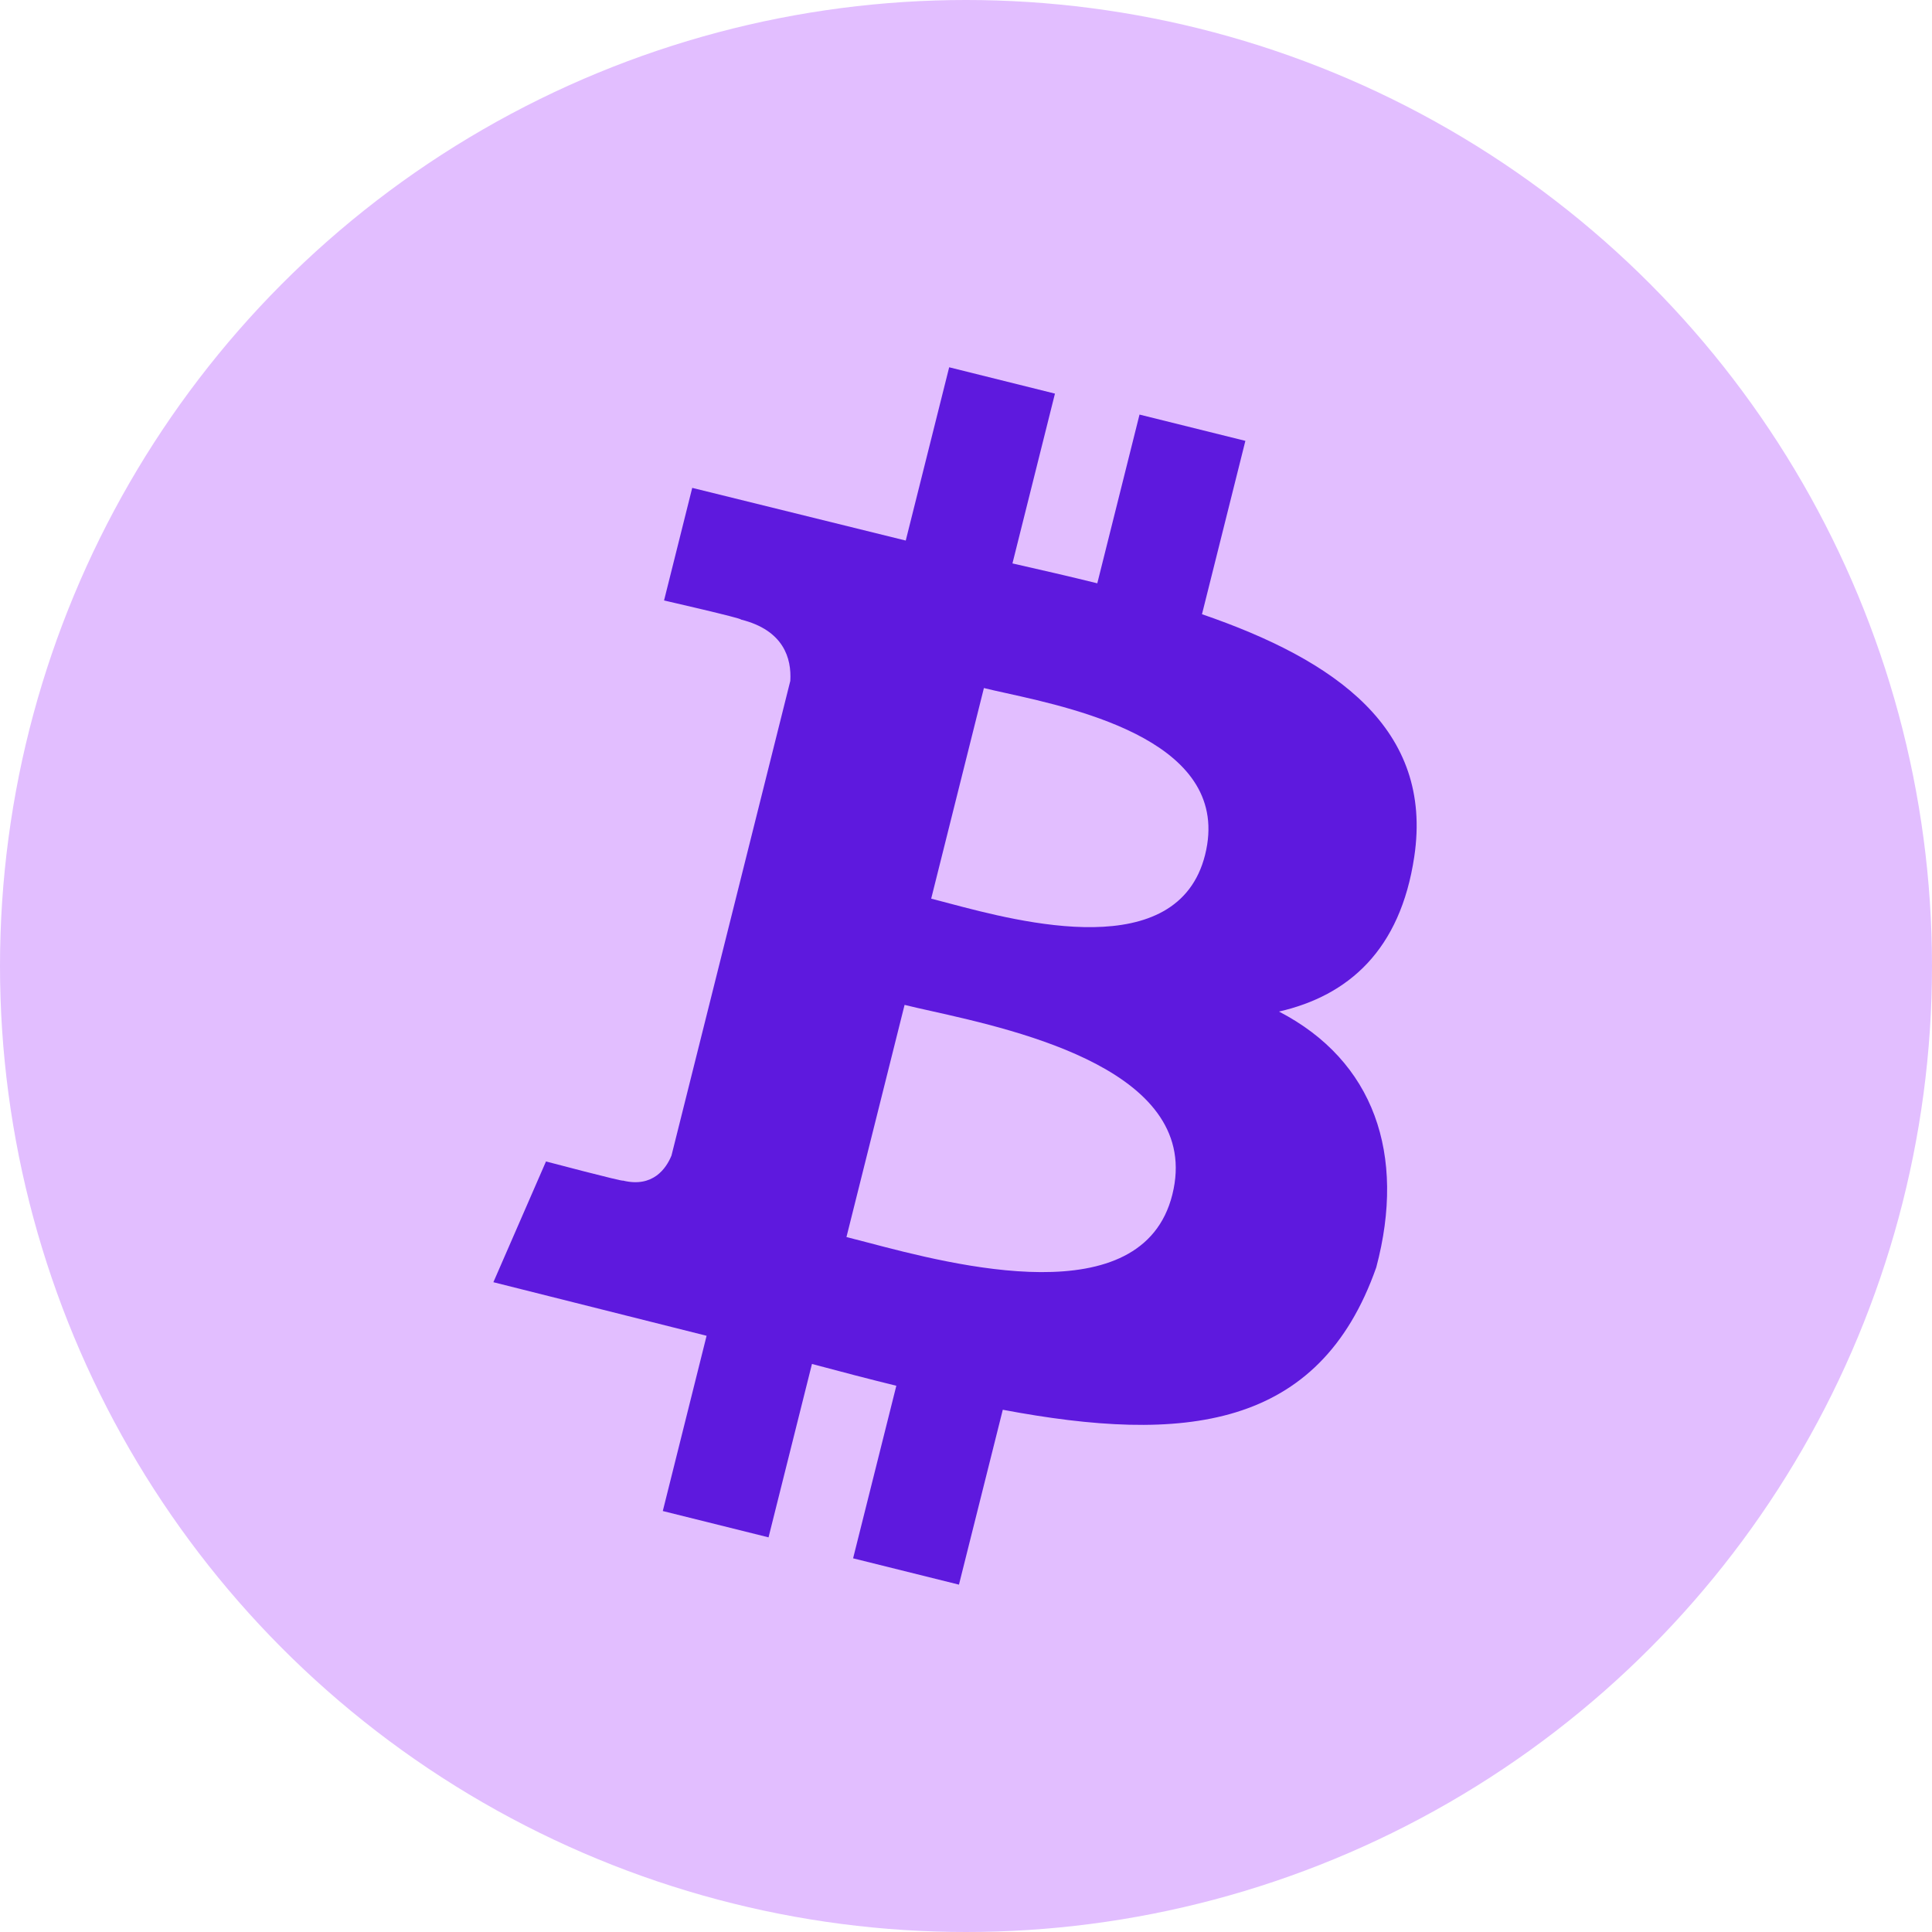
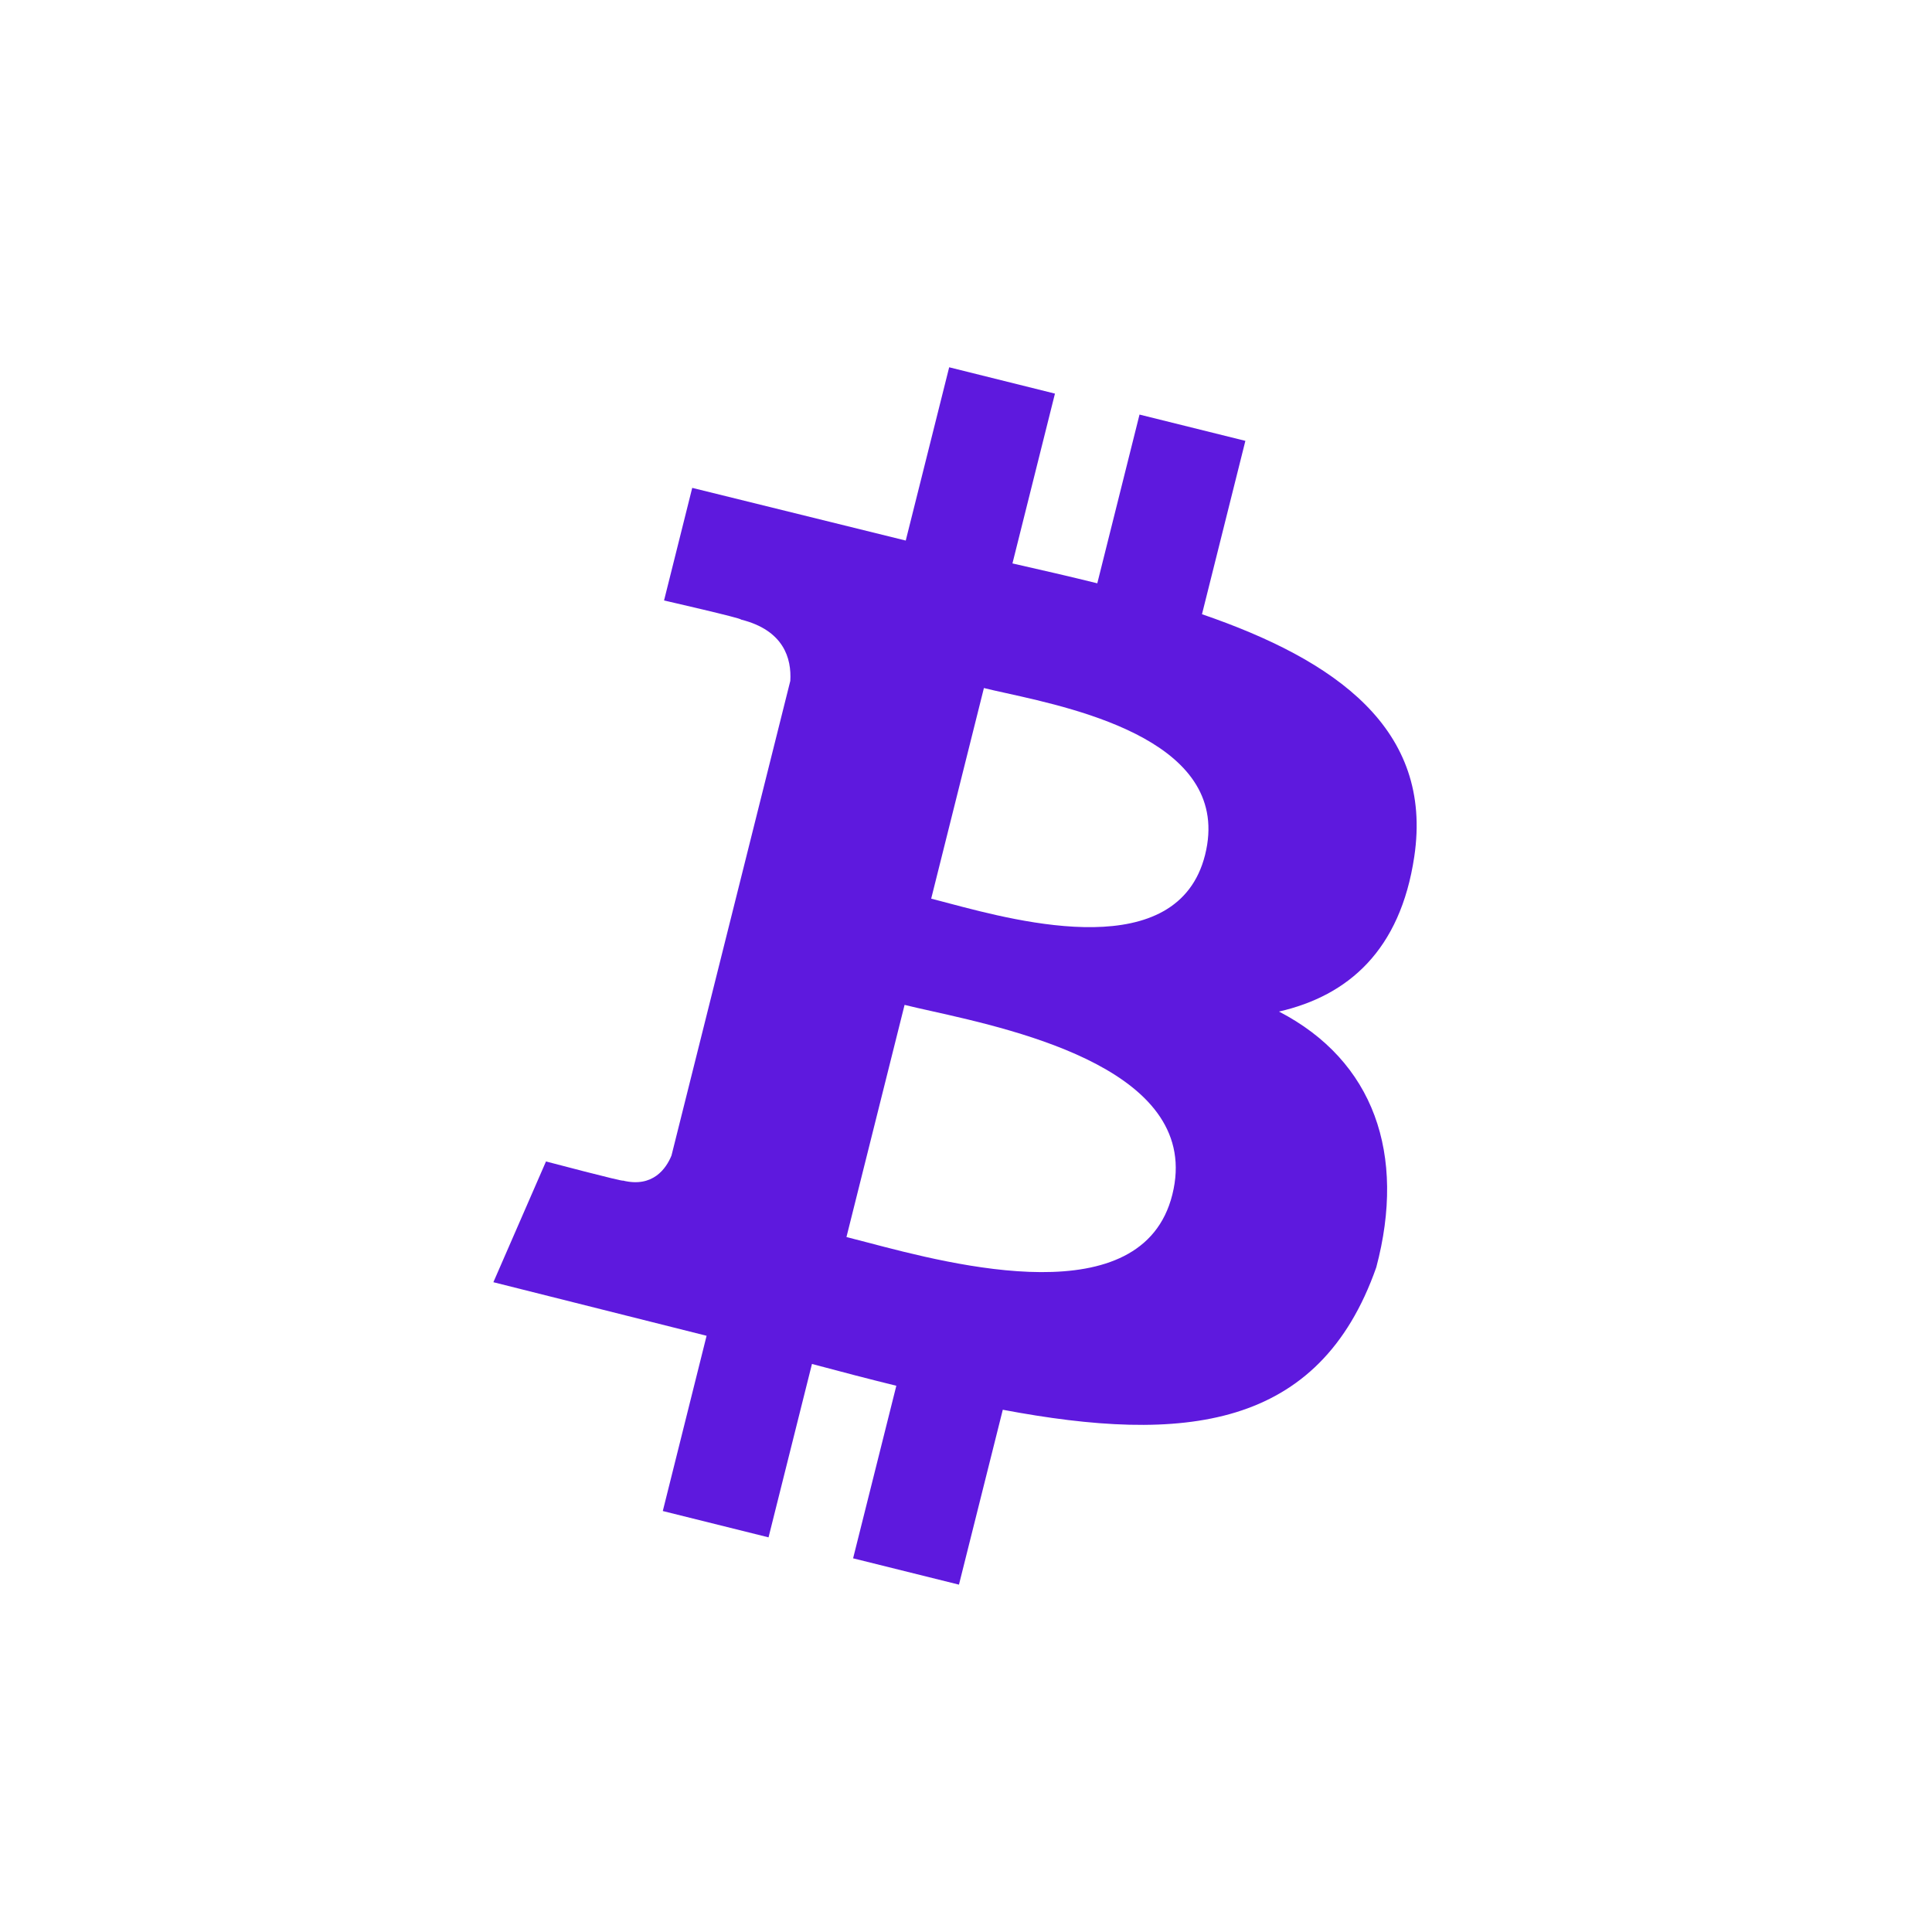
<svg xmlns="http://www.w3.org/2000/svg" width="48" height="48" viewBox="0 0 48 48" fill="none">
-   <circle cx="24" cy="24" r="24" fill="#E2BEFF" />
  <path fill-rule="evenodd" clip-rule="evenodd" d="M35.137 21.285C35.613 18.108 33.184 16.4 29.863 15.26L30.941 10.953L28.311 10.3L27.262 14.492C26.571 14.321 25.861 14.158 25.154 13.998L26.21 9.779L23.582 9.125L22.503 13.43L17.198 12.121L16.498 14.919C16.498 14.919 18.45 15.364 18.409 15.393C19.474 15.658 19.668 16.36 19.635 16.916L16.683 28.709C16.552 29.03 16.221 29.514 15.476 29.331C15.504 29.368 13.565 28.856 13.565 28.856L12.258 31.856L17.555 33.187L16.467 37.541L19.094 38.195L20.173 33.887C20.891 34.08 21.587 34.261 22.269 34.429L21.195 38.716L23.825 39.37L24.914 35.025C29.4 35.87 32.773 35.529 34.193 31.487C34.94 28.679 34.136 26.356 31.776 25.132C33.496 24.738 34.79 23.612 35.137 21.285ZM29.94 21.239C29.26 23.949 25.362 22.915 23.571 22.441L23.57 22.44C23.406 22.397 23.26 22.358 23.135 22.327L24.445 17.094C24.596 17.132 24.781 17.173 24.991 17.219C26.846 17.629 30.633 18.467 29.94 21.239ZM29.126 29.681C28.379 32.667 23.687 31.431 21.541 30.866L21.541 30.866C21.349 30.815 21.177 30.77 21.03 30.734L22.474 24.966C22.653 25.011 22.872 25.06 23.12 25.115L23.12 25.115C25.34 25.611 29.89 26.628 29.126 29.681Z" fill="#5E19DE" />
</svg>